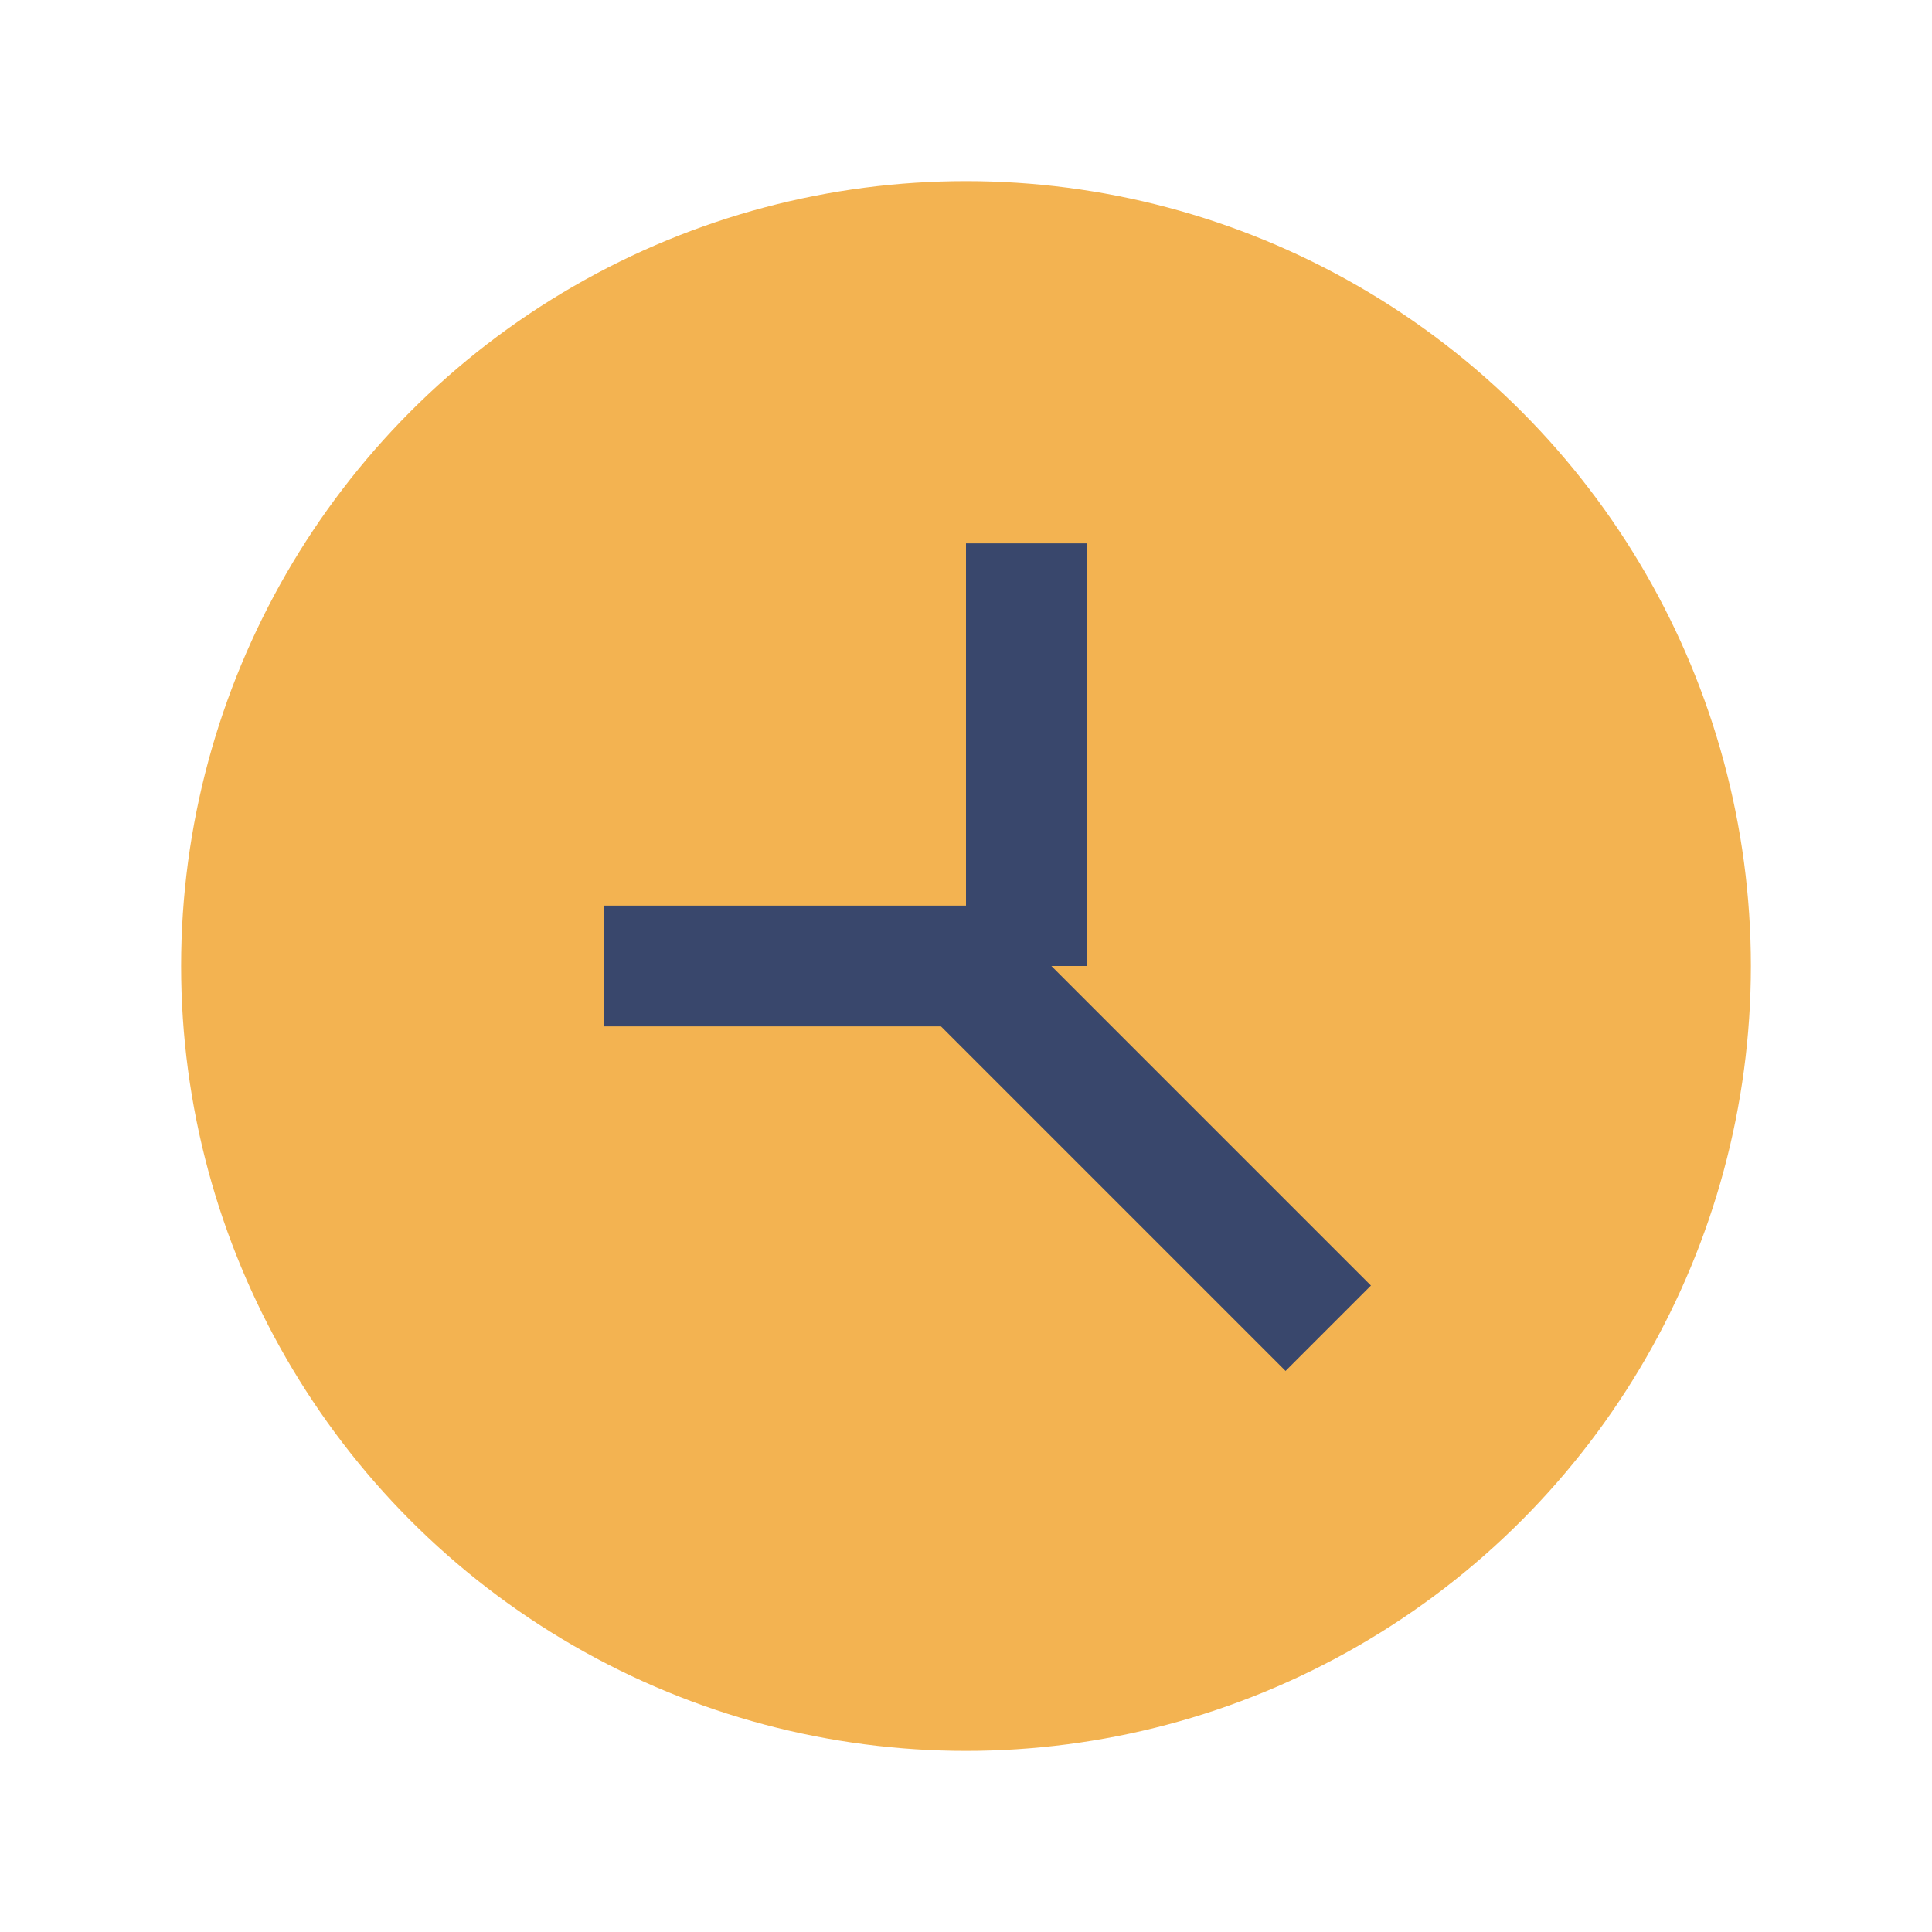
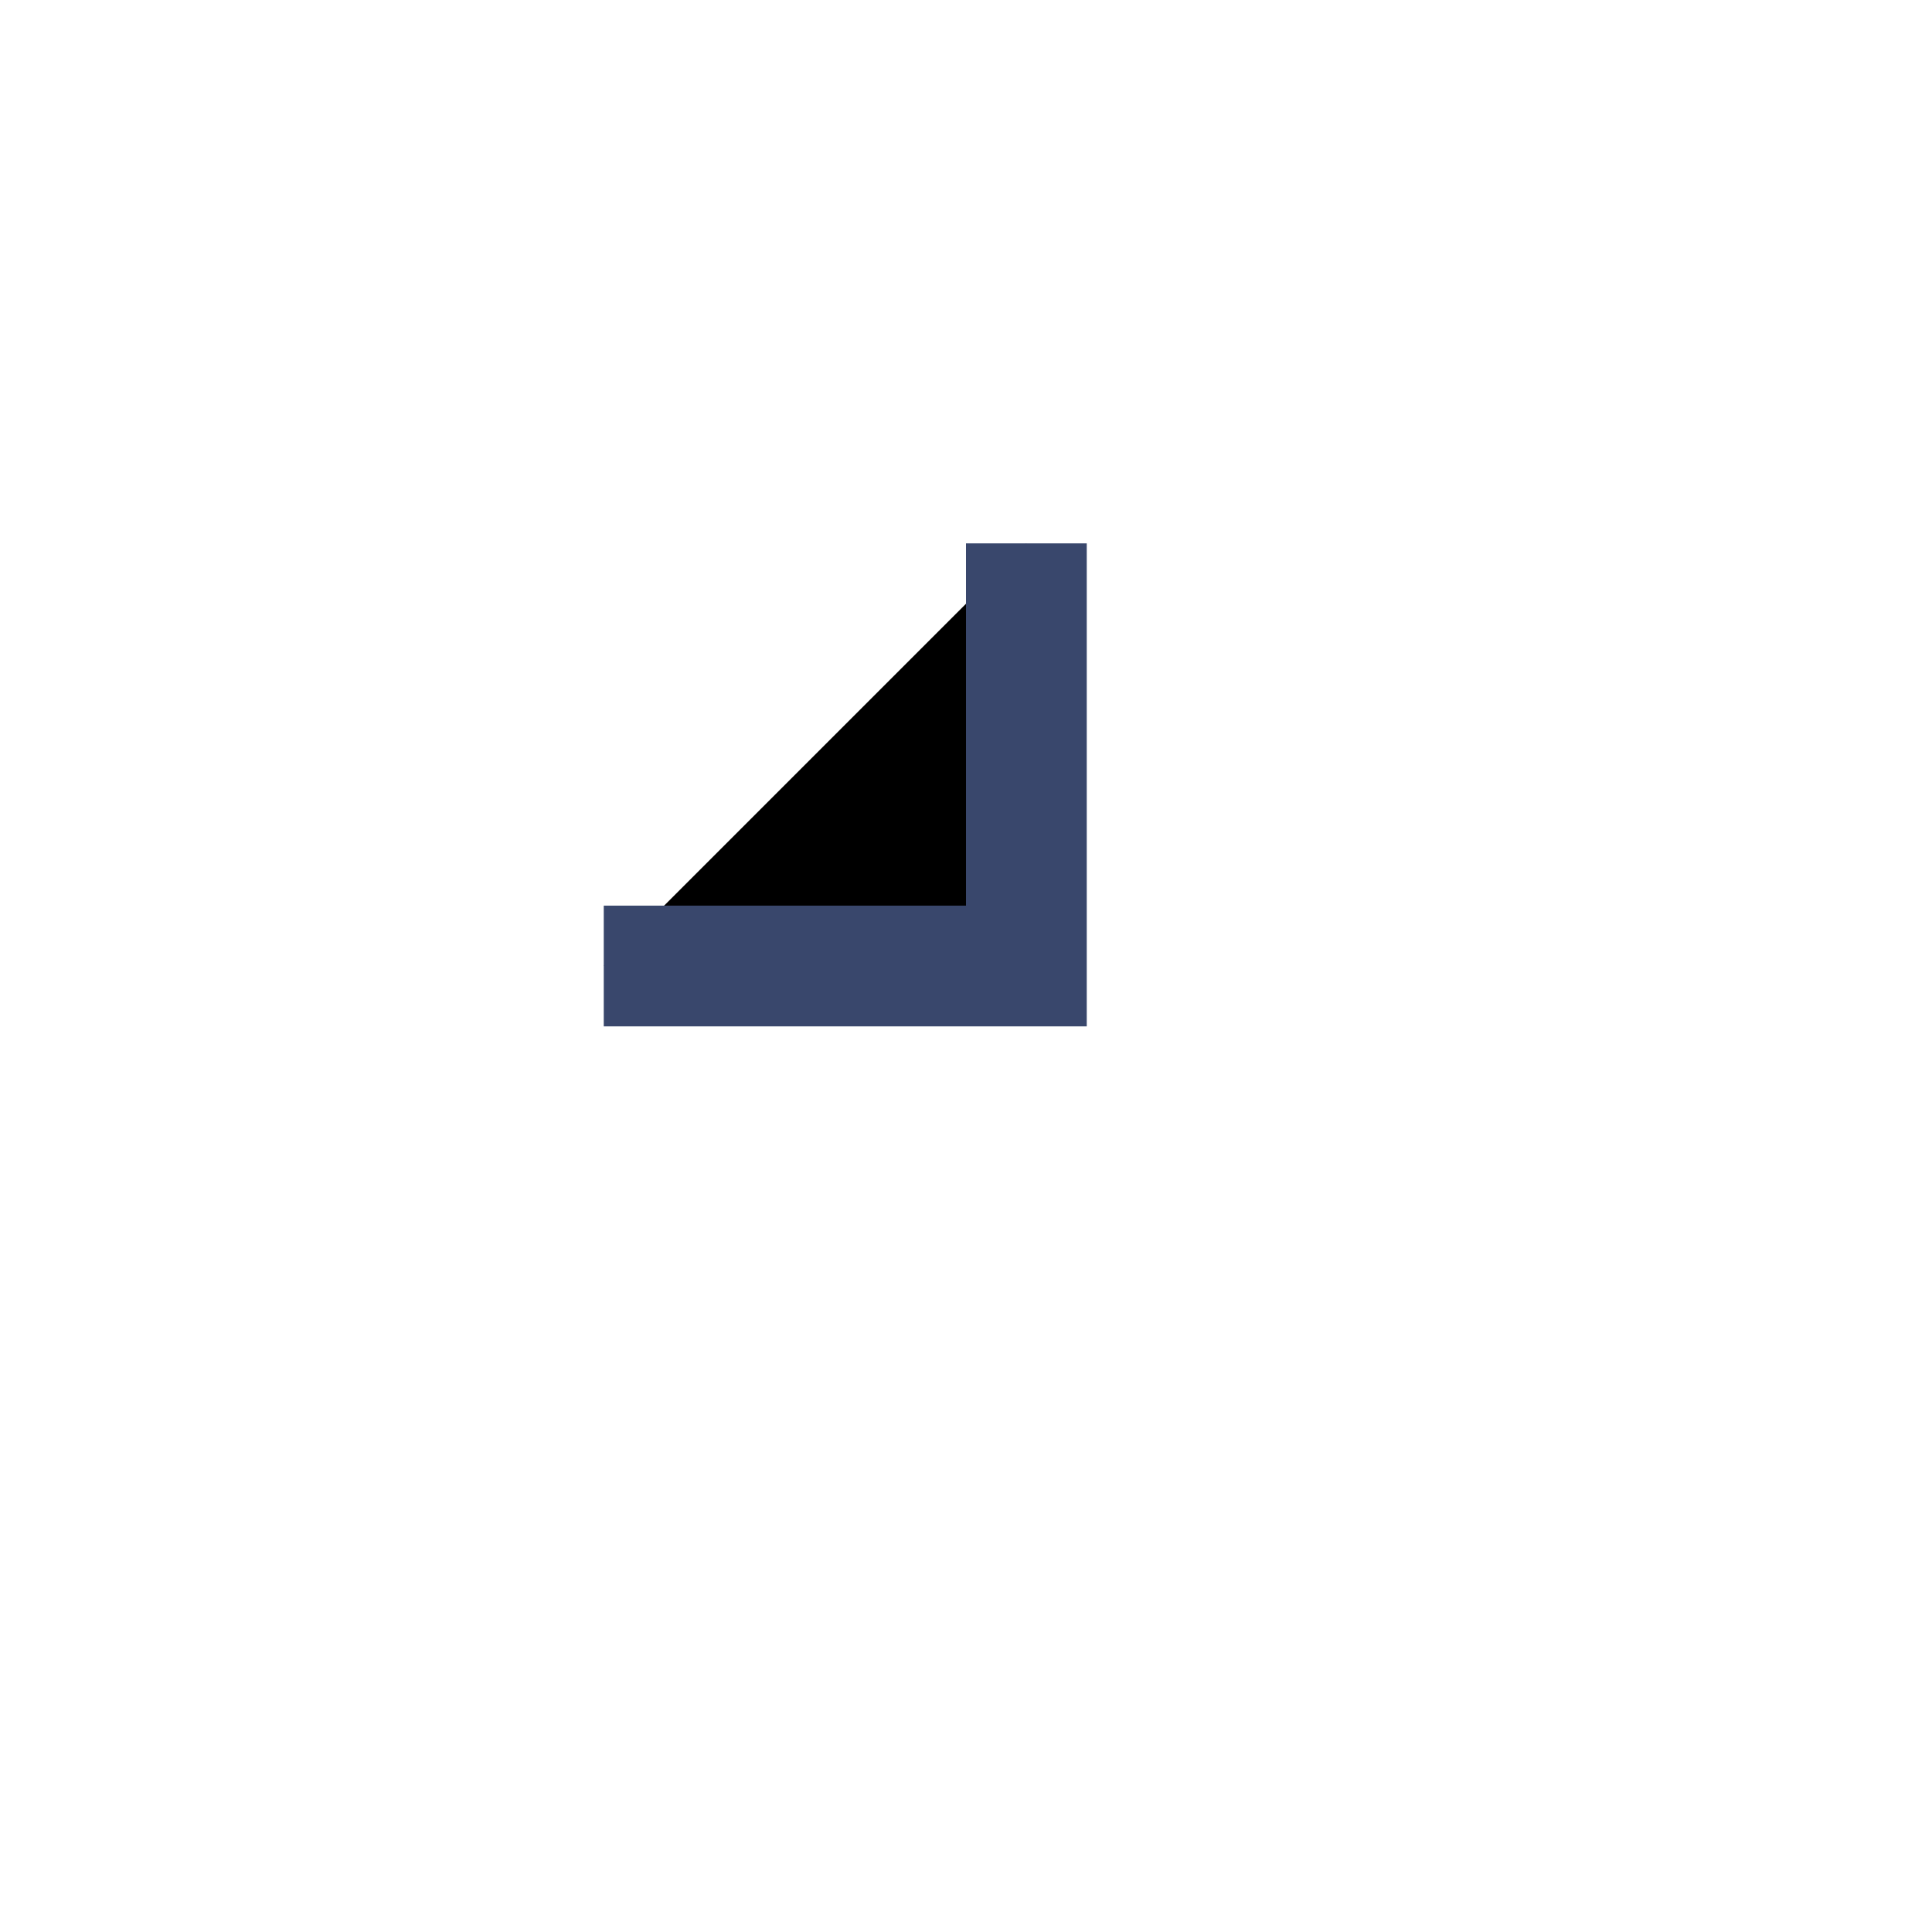
<svg xmlns="http://www.w3.org/2000/svg" width="32" height="32" viewBox="0 0 32 32">
-   <circle cx="16" cy="16" r="13" fill="#F3B351" />
-   <path d="M10 16h7m0 0v-7" stroke="#39476C" stroke-width="2" />
-   <path d="M16 16l6 6" stroke="#39476C" stroke-width="2" />
+   <path d="M10 16h7v-7" stroke="#39476C" stroke-width="2" />
</svg>